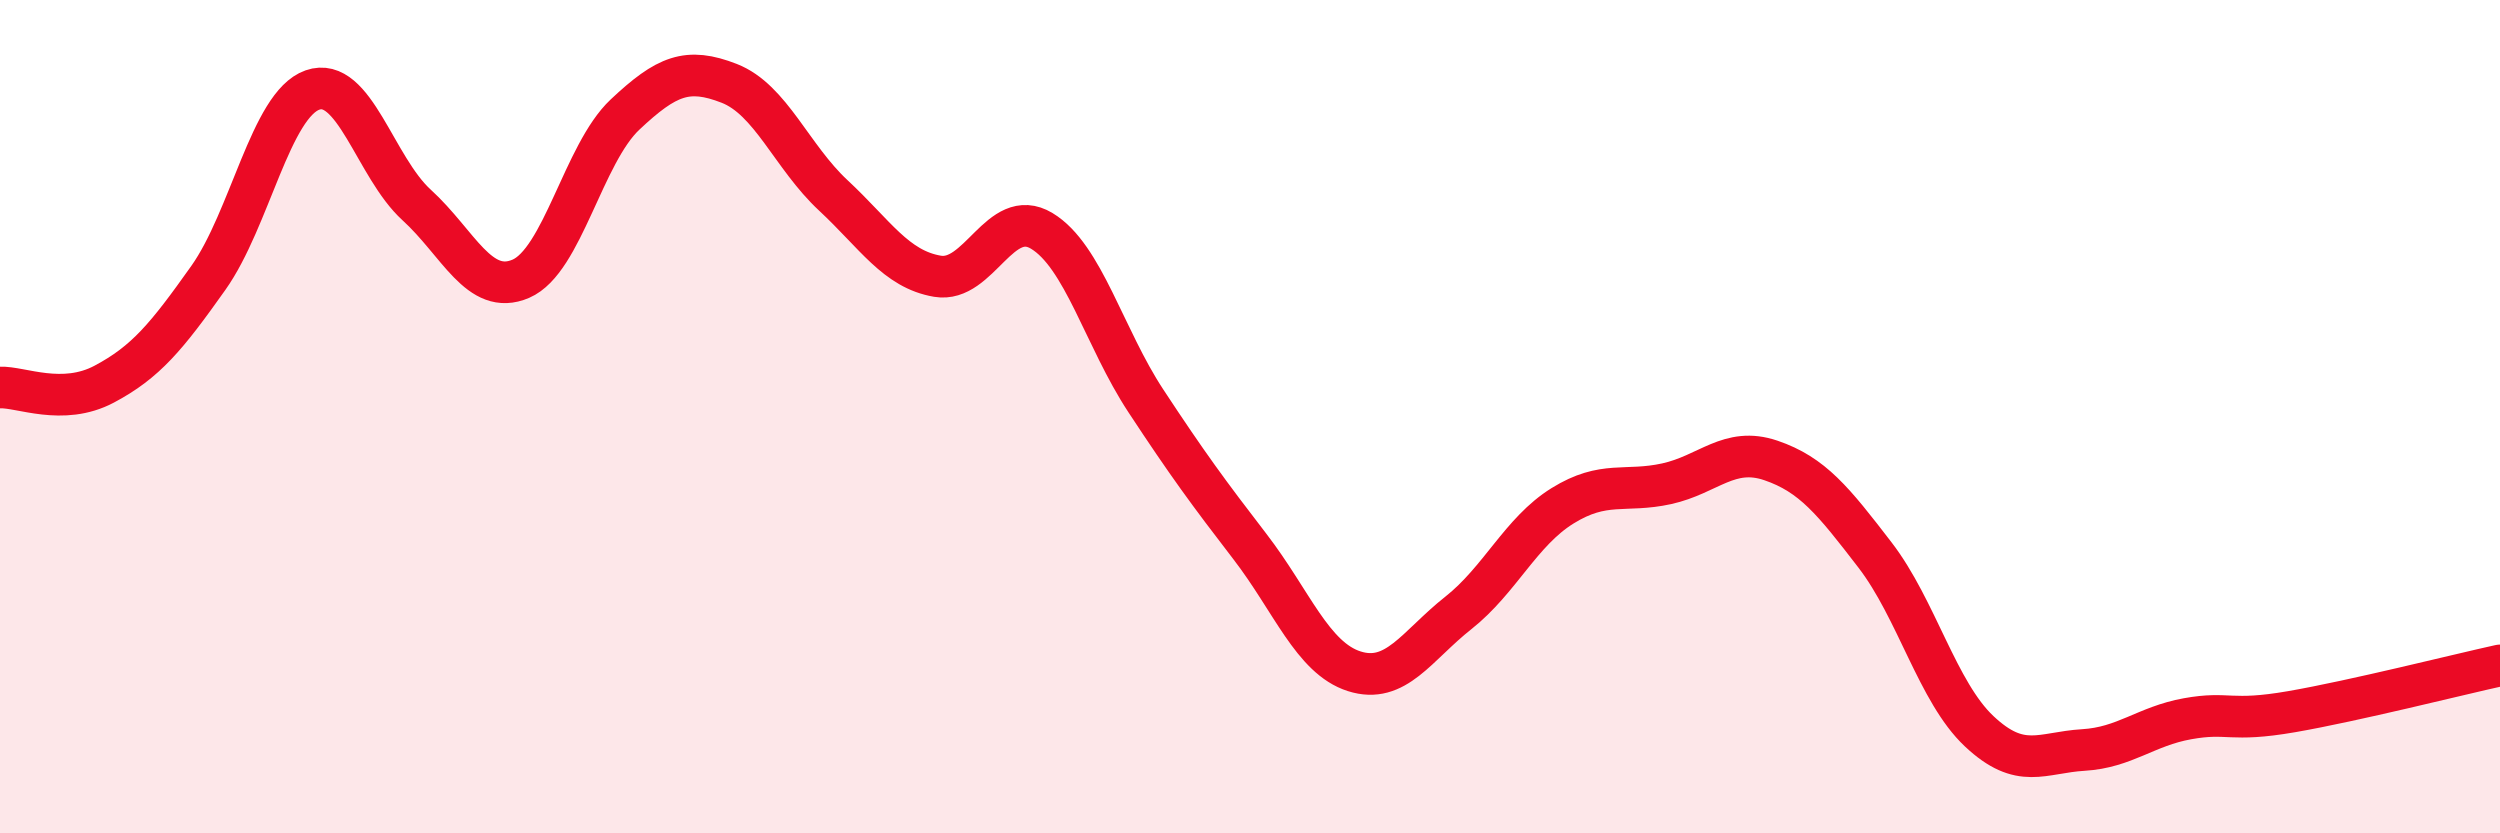
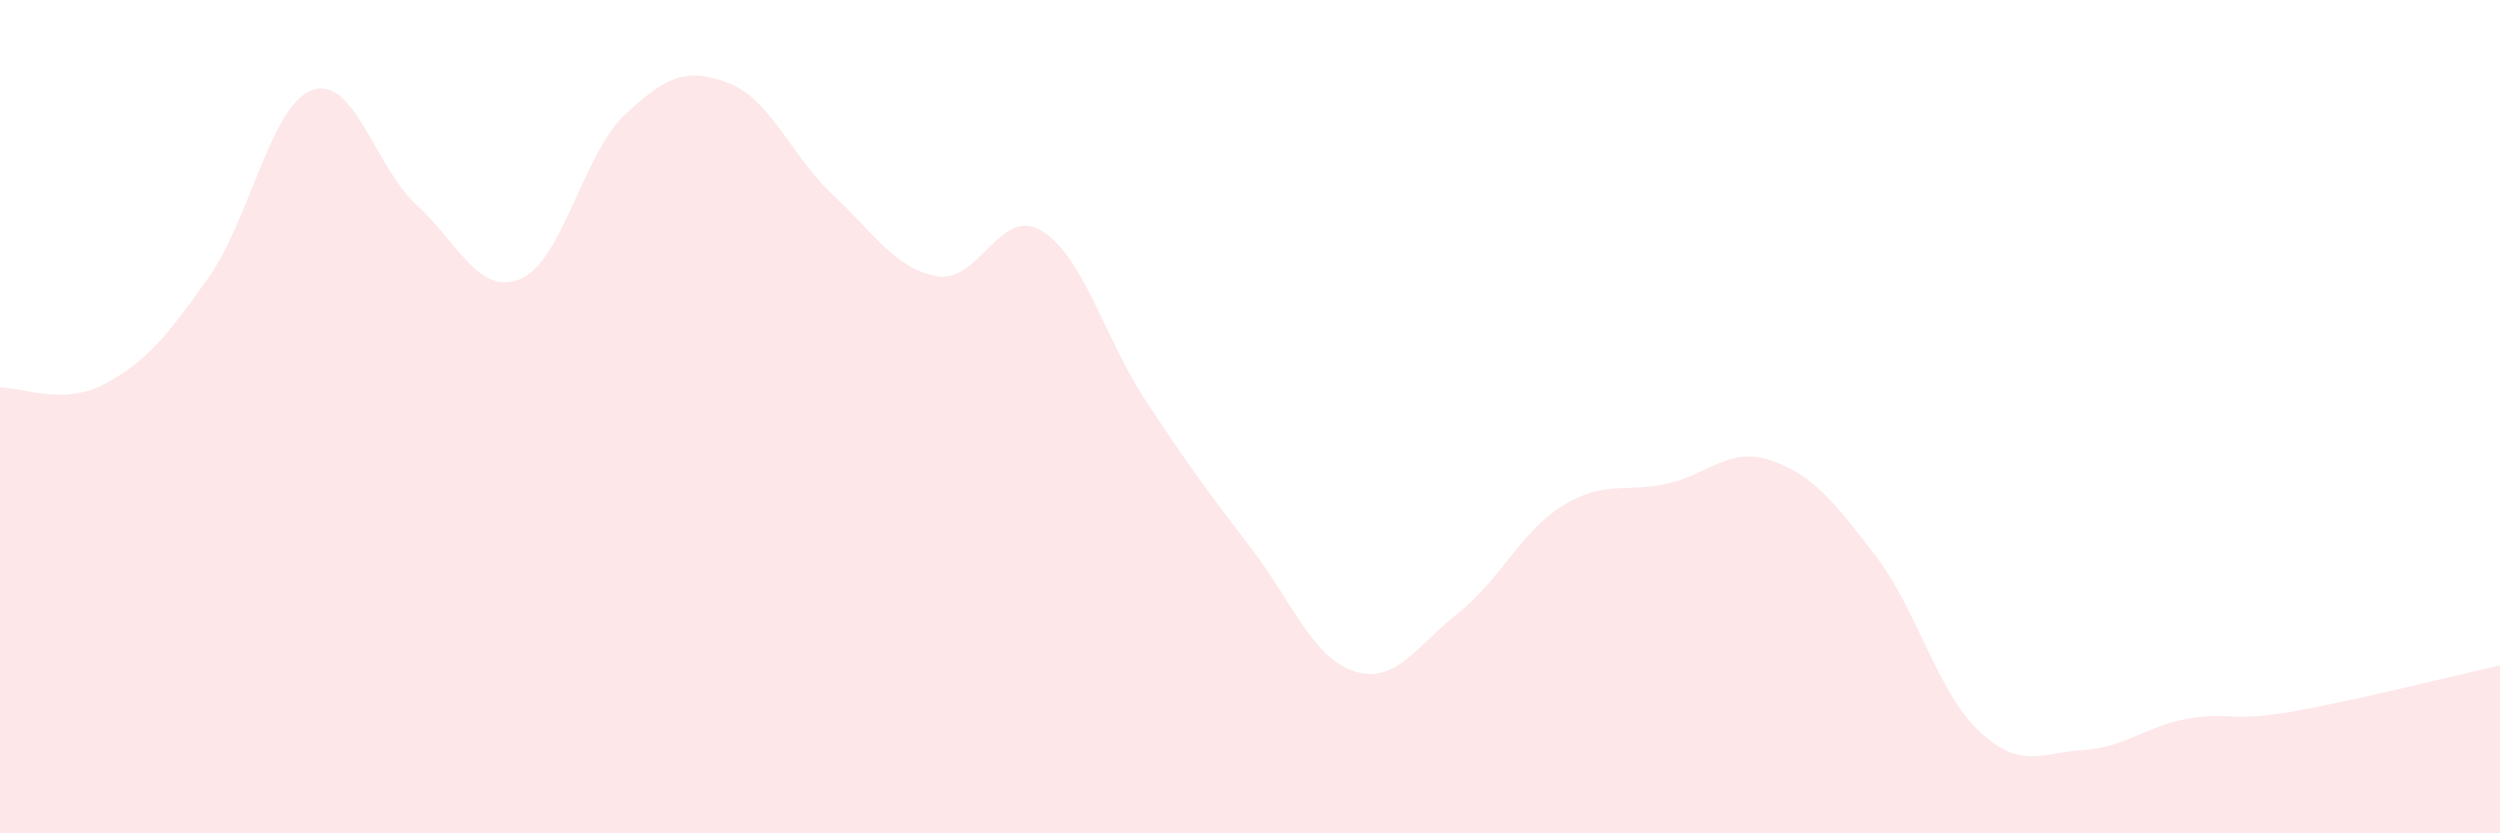
<svg xmlns="http://www.w3.org/2000/svg" width="60" height="20" viewBox="0 0 60 20">
  <path d="M 0,9.3 C 0.5,9.28 1.5,9.75 2.5,9.22 C 3.5,8.69 4,8.08 5,6.67 C 6,5.26 6.5,2.51 7.5,2.16 C 8.5,1.81 9,4.01 10,4.92 C 11,5.83 11.5,7.12 12.5,6.69 C 13.5,6.26 14,3.69 15,2.75 C 16,1.81 16.5,1.61 17.5,2 C 18.5,2.39 19,3.76 20,4.69 C 21,5.62 21.5,6.46 22.5,6.63 C 23.5,6.8 24,4.94 25,5.54 C 26,6.14 26.5,8.1 27.5,9.62 C 28.5,11.14 29,11.82 30,13.12 C 31,14.42 31.5,15.79 32.5,16.11 C 33.5,16.43 34,15.5 35,14.71 C 36,13.92 36.5,12.76 37.5,12.14 C 38.5,11.52 39,11.83 40,11.61 C 41,11.39 41.5,10.71 42.5,11.05 C 43.5,11.39 44,12.02 45,13.32 C 46,14.62 46.5,16.61 47.5,17.55 C 48.5,18.49 49,18.06 50,18 C 51,17.94 51.5,17.43 52.5,17.25 C 53.5,17.07 53.5,17.34 55,17.08 C 56.5,16.82 59,16.19 60,15.97L60 20L0 20Z" fill="#EB0A25" opacity="0.1" stroke-linecap="round" stroke-linejoin="round" />
-   <path d="M 0,9.3 C 0.5,9.28 1.5,9.75 2.5,9.22 C 3.5,8.69 4,8.08 5,6.67 C 6,5.26 6.5,2.51 7.5,2.16 C 8.5,1.81 9,4.01 10,4.92 C 11,5.83 11.5,7.12 12.5,6.69 C 13.5,6.26 14,3.69 15,2.75 C 16,1.81 16.5,1.61 17.5,2 C 18.5,2.39 19,3.76 20,4.69 C 21,5.62 21.5,6.46 22.5,6.63 C 23.5,6.8 24,4.94 25,5.54 C 26,6.14 26.5,8.1 27.5,9.62 C 28.5,11.14 29,11.82 30,13.12 C 31,14.42 31.5,15.79 32.5,16.11 C 33.5,16.43 34,15.5 35,14.71 C 36,13.92 36.5,12.76 37.5,12.14 C 38.5,11.52 39,11.83 40,11.61 C 41,11.39 41.5,10.71 42.5,11.05 C 43.5,11.39 44,12.02 45,13.32 C 46,14.62 46.5,16.61 47.5,17.55 C 48.5,18.49 49,18.06 50,18 C 51,17.94 51.5,17.43 52.5,17.25 C 53.5,17.07 53.5,17.34 55,17.08 C 56.5,16.82 59,16.19 60,15.97" stroke="#EB0A25" stroke-width="1" fill="none" stroke-linecap="round" stroke-linejoin="round" />
</svg>